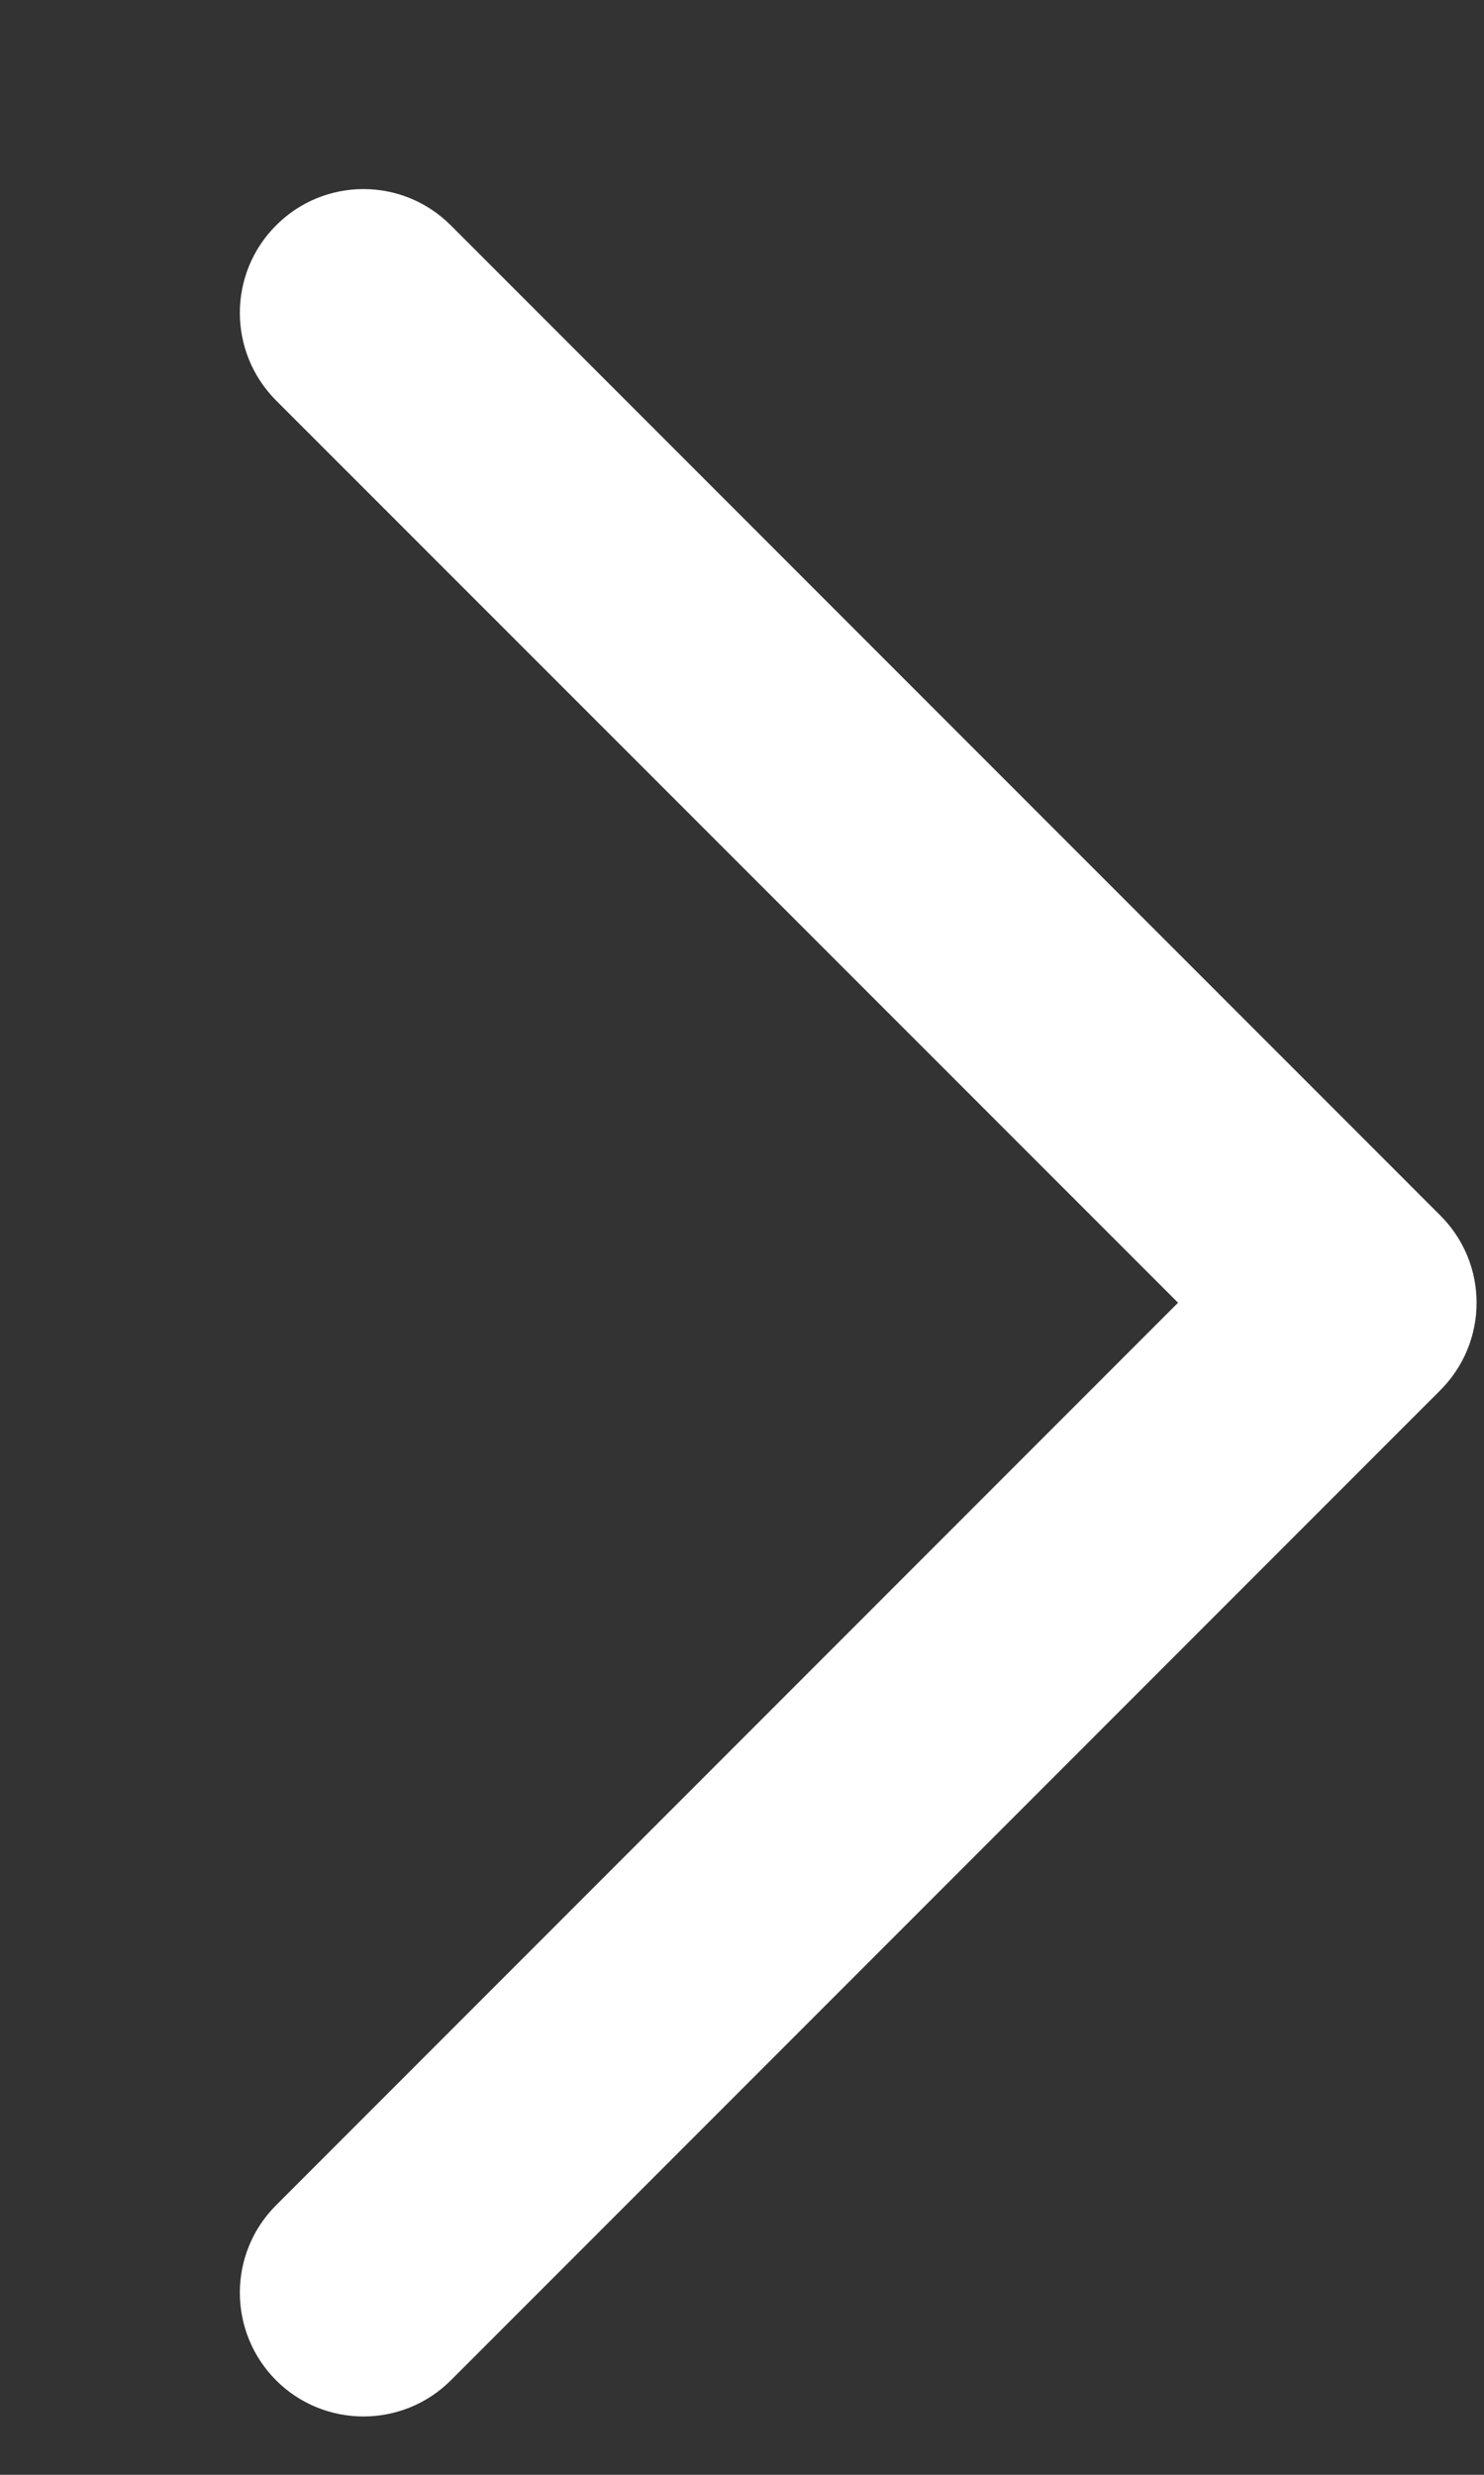
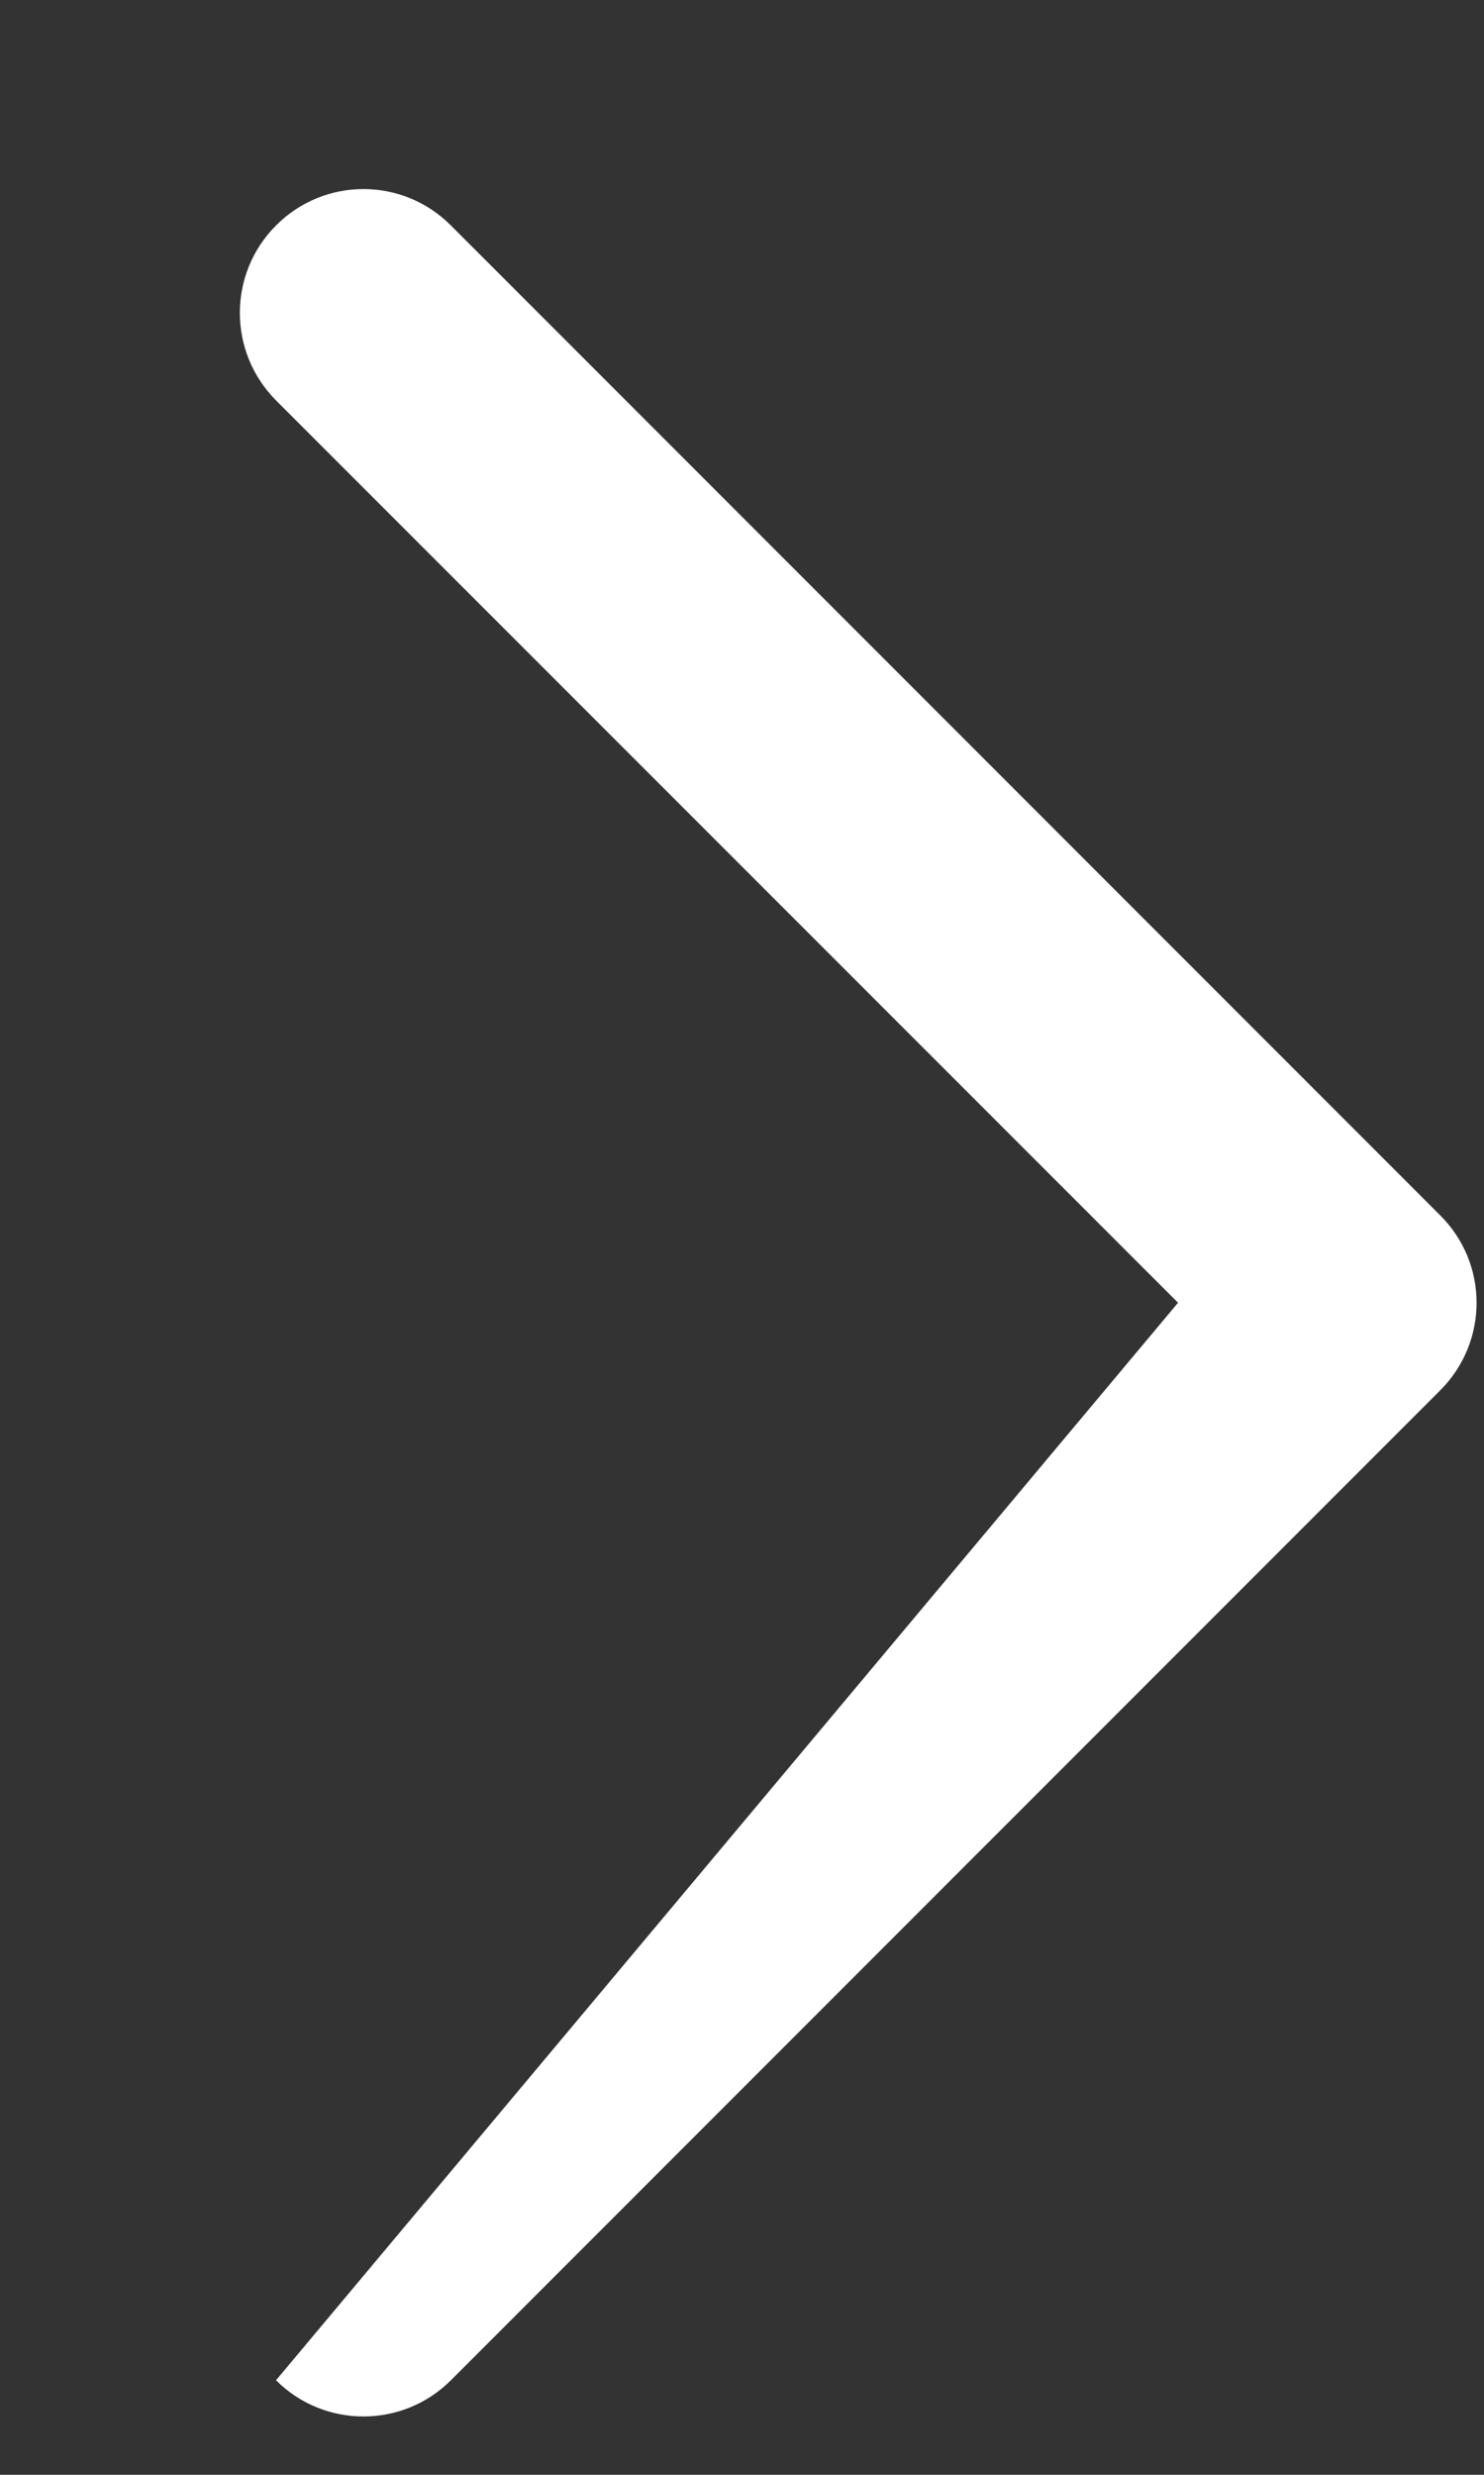
<svg xmlns="http://www.w3.org/2000/svg" width="6" height="10" viewBox="0 0 6 10" fill="none">
  <rect x="0" y="0" width="6" height="10" fill="#333333" stroke="none" />
-   <path d="M1.116 1.618C0.921 1.422 0.921 1.106 1.116 0.911C1.311 0.715 1.628 0.715 1.823 0.911L5.823 4.911C6.019 5.106 6.019 5.422 5.823 5.618L1.823 9.618C1.628 9.813 1.311 9.813 1.116 9.618C0.921 9.422 0.921 9.106 1.116 8.911L4.763 5.264L1.116 1.618Z" fill="white" />
+   <path d="M1.116 1.618C0.921 1.422 0.921 1.106 1.116 0.911C1.311 0.715 1.628 0.715 1.823 0.911L5.823 4.911C6.019 5.106 6.019 5.422 5.823 5.618L1.823 9.618C1.628 9.813 1.311 9.813 1.116 9.618L4.763 5.264L1.116 1.618Z" fill="white" />
</svg>